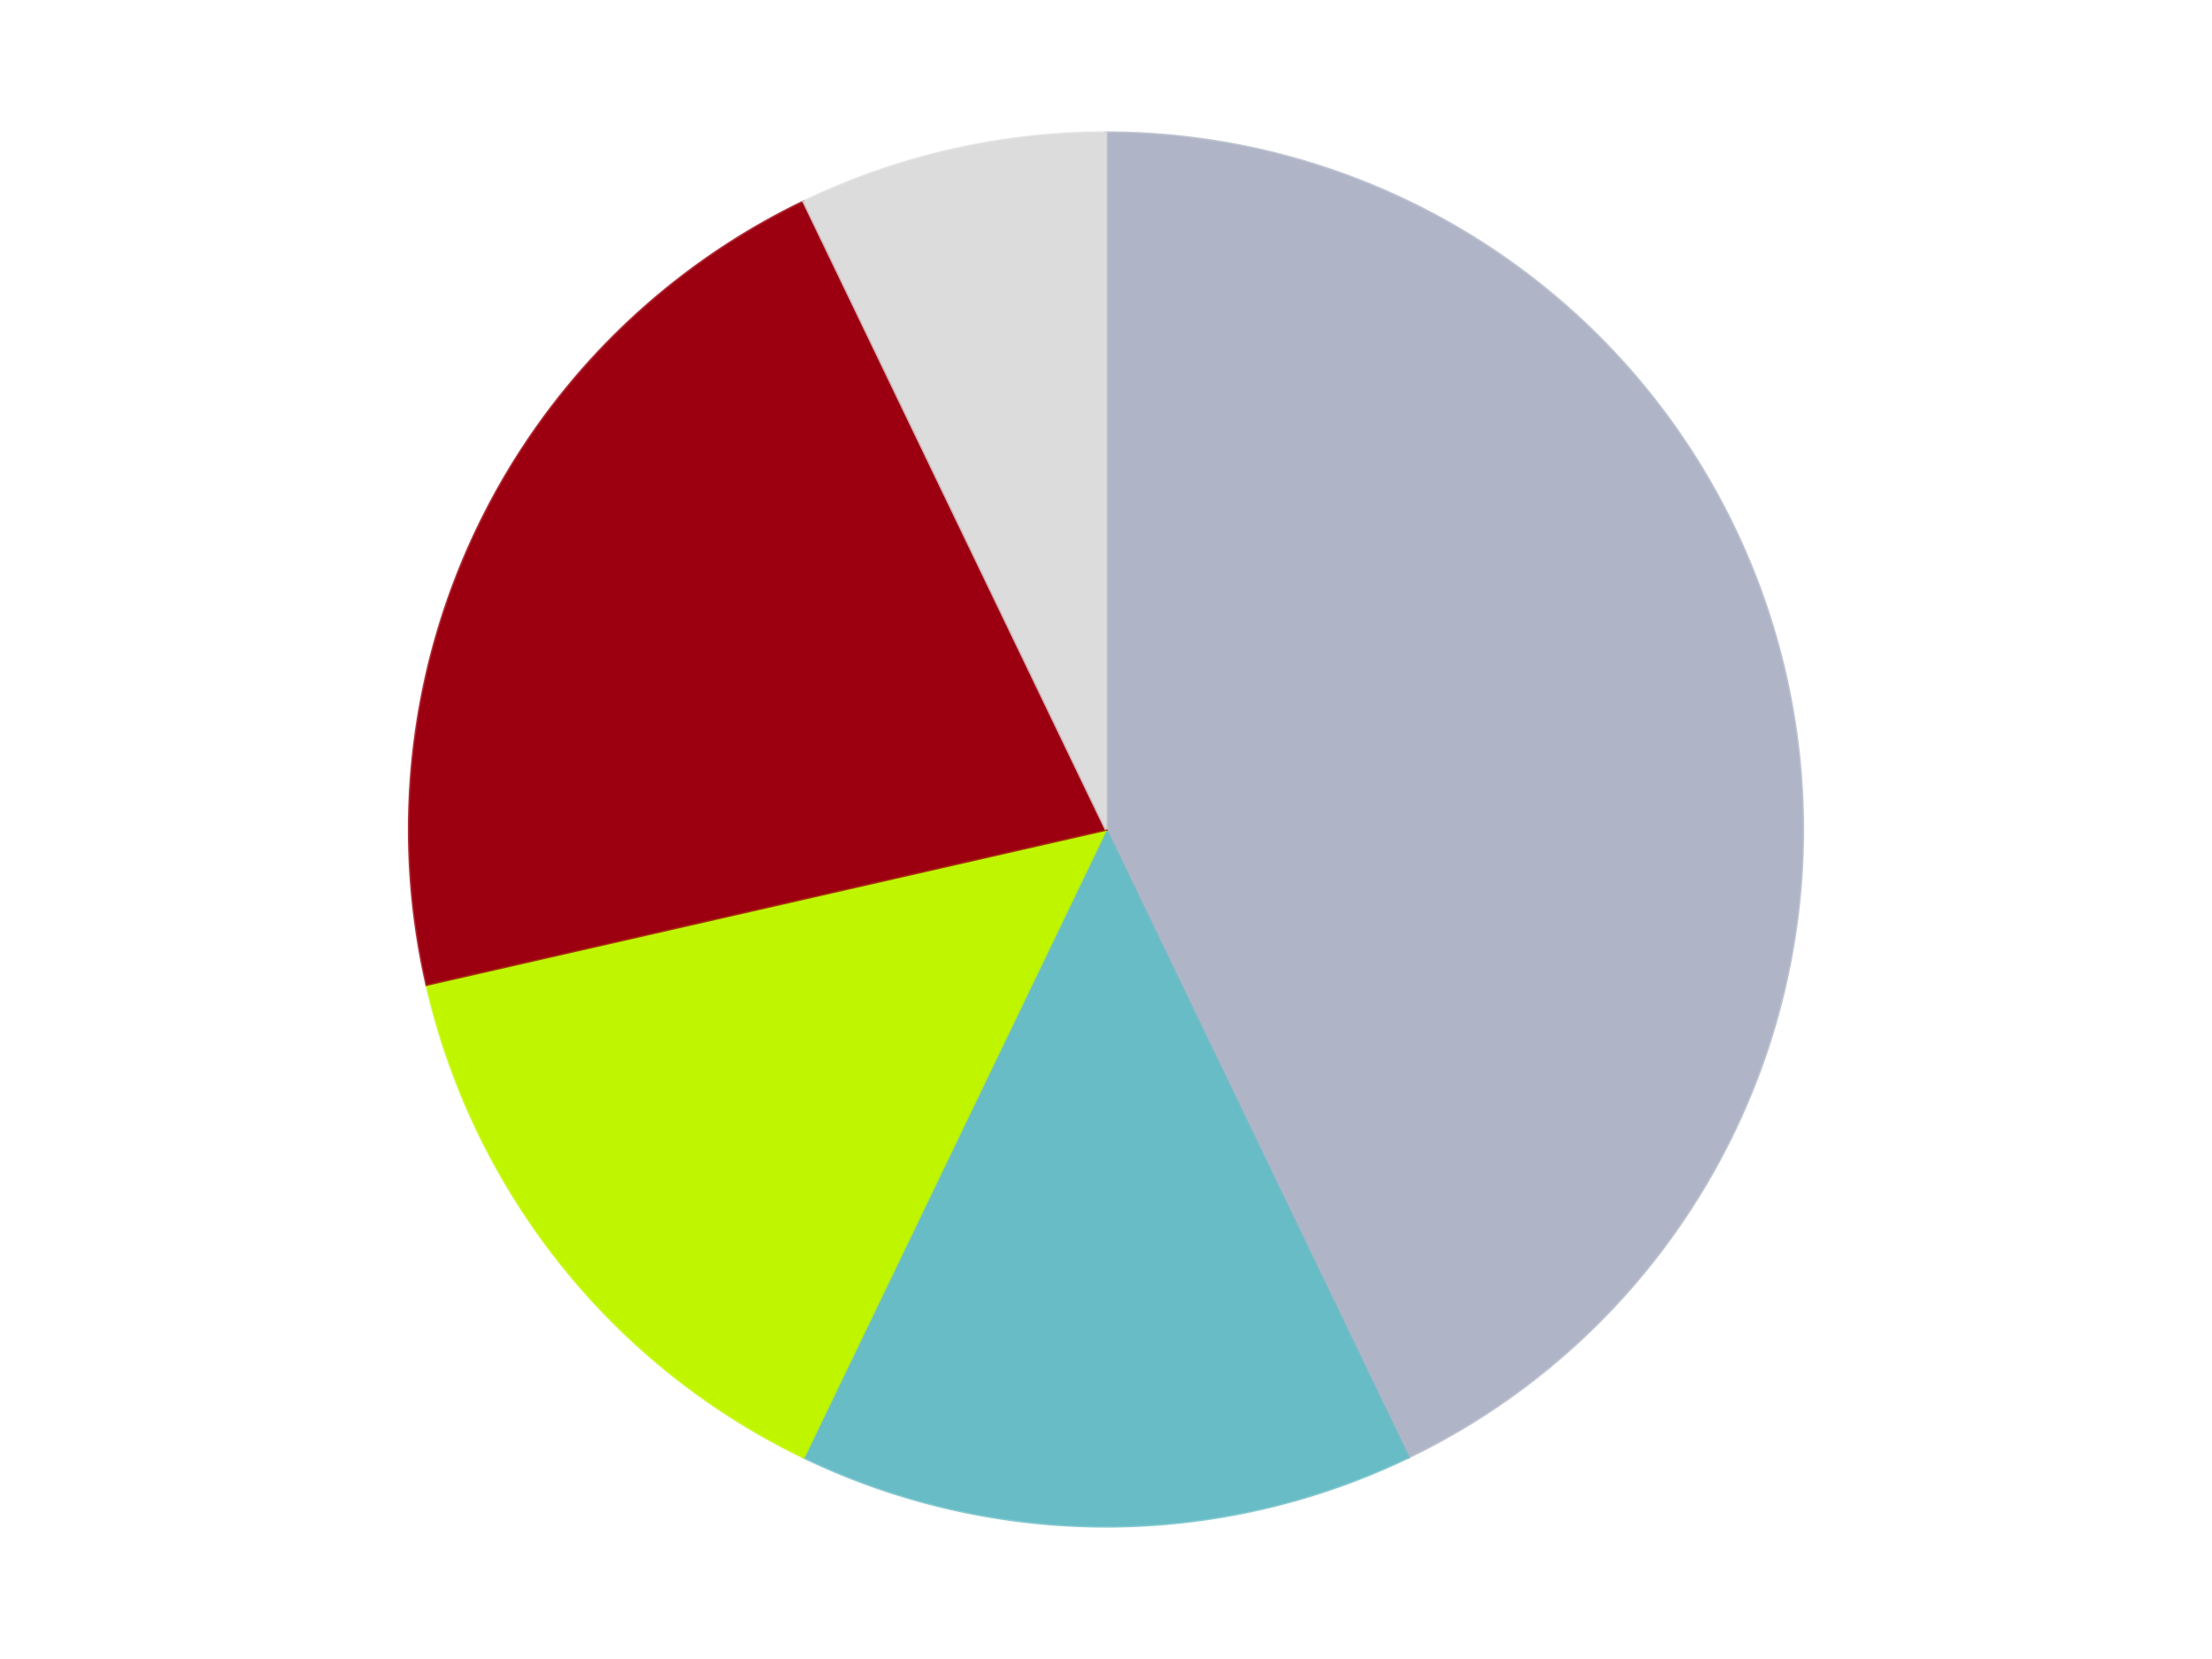
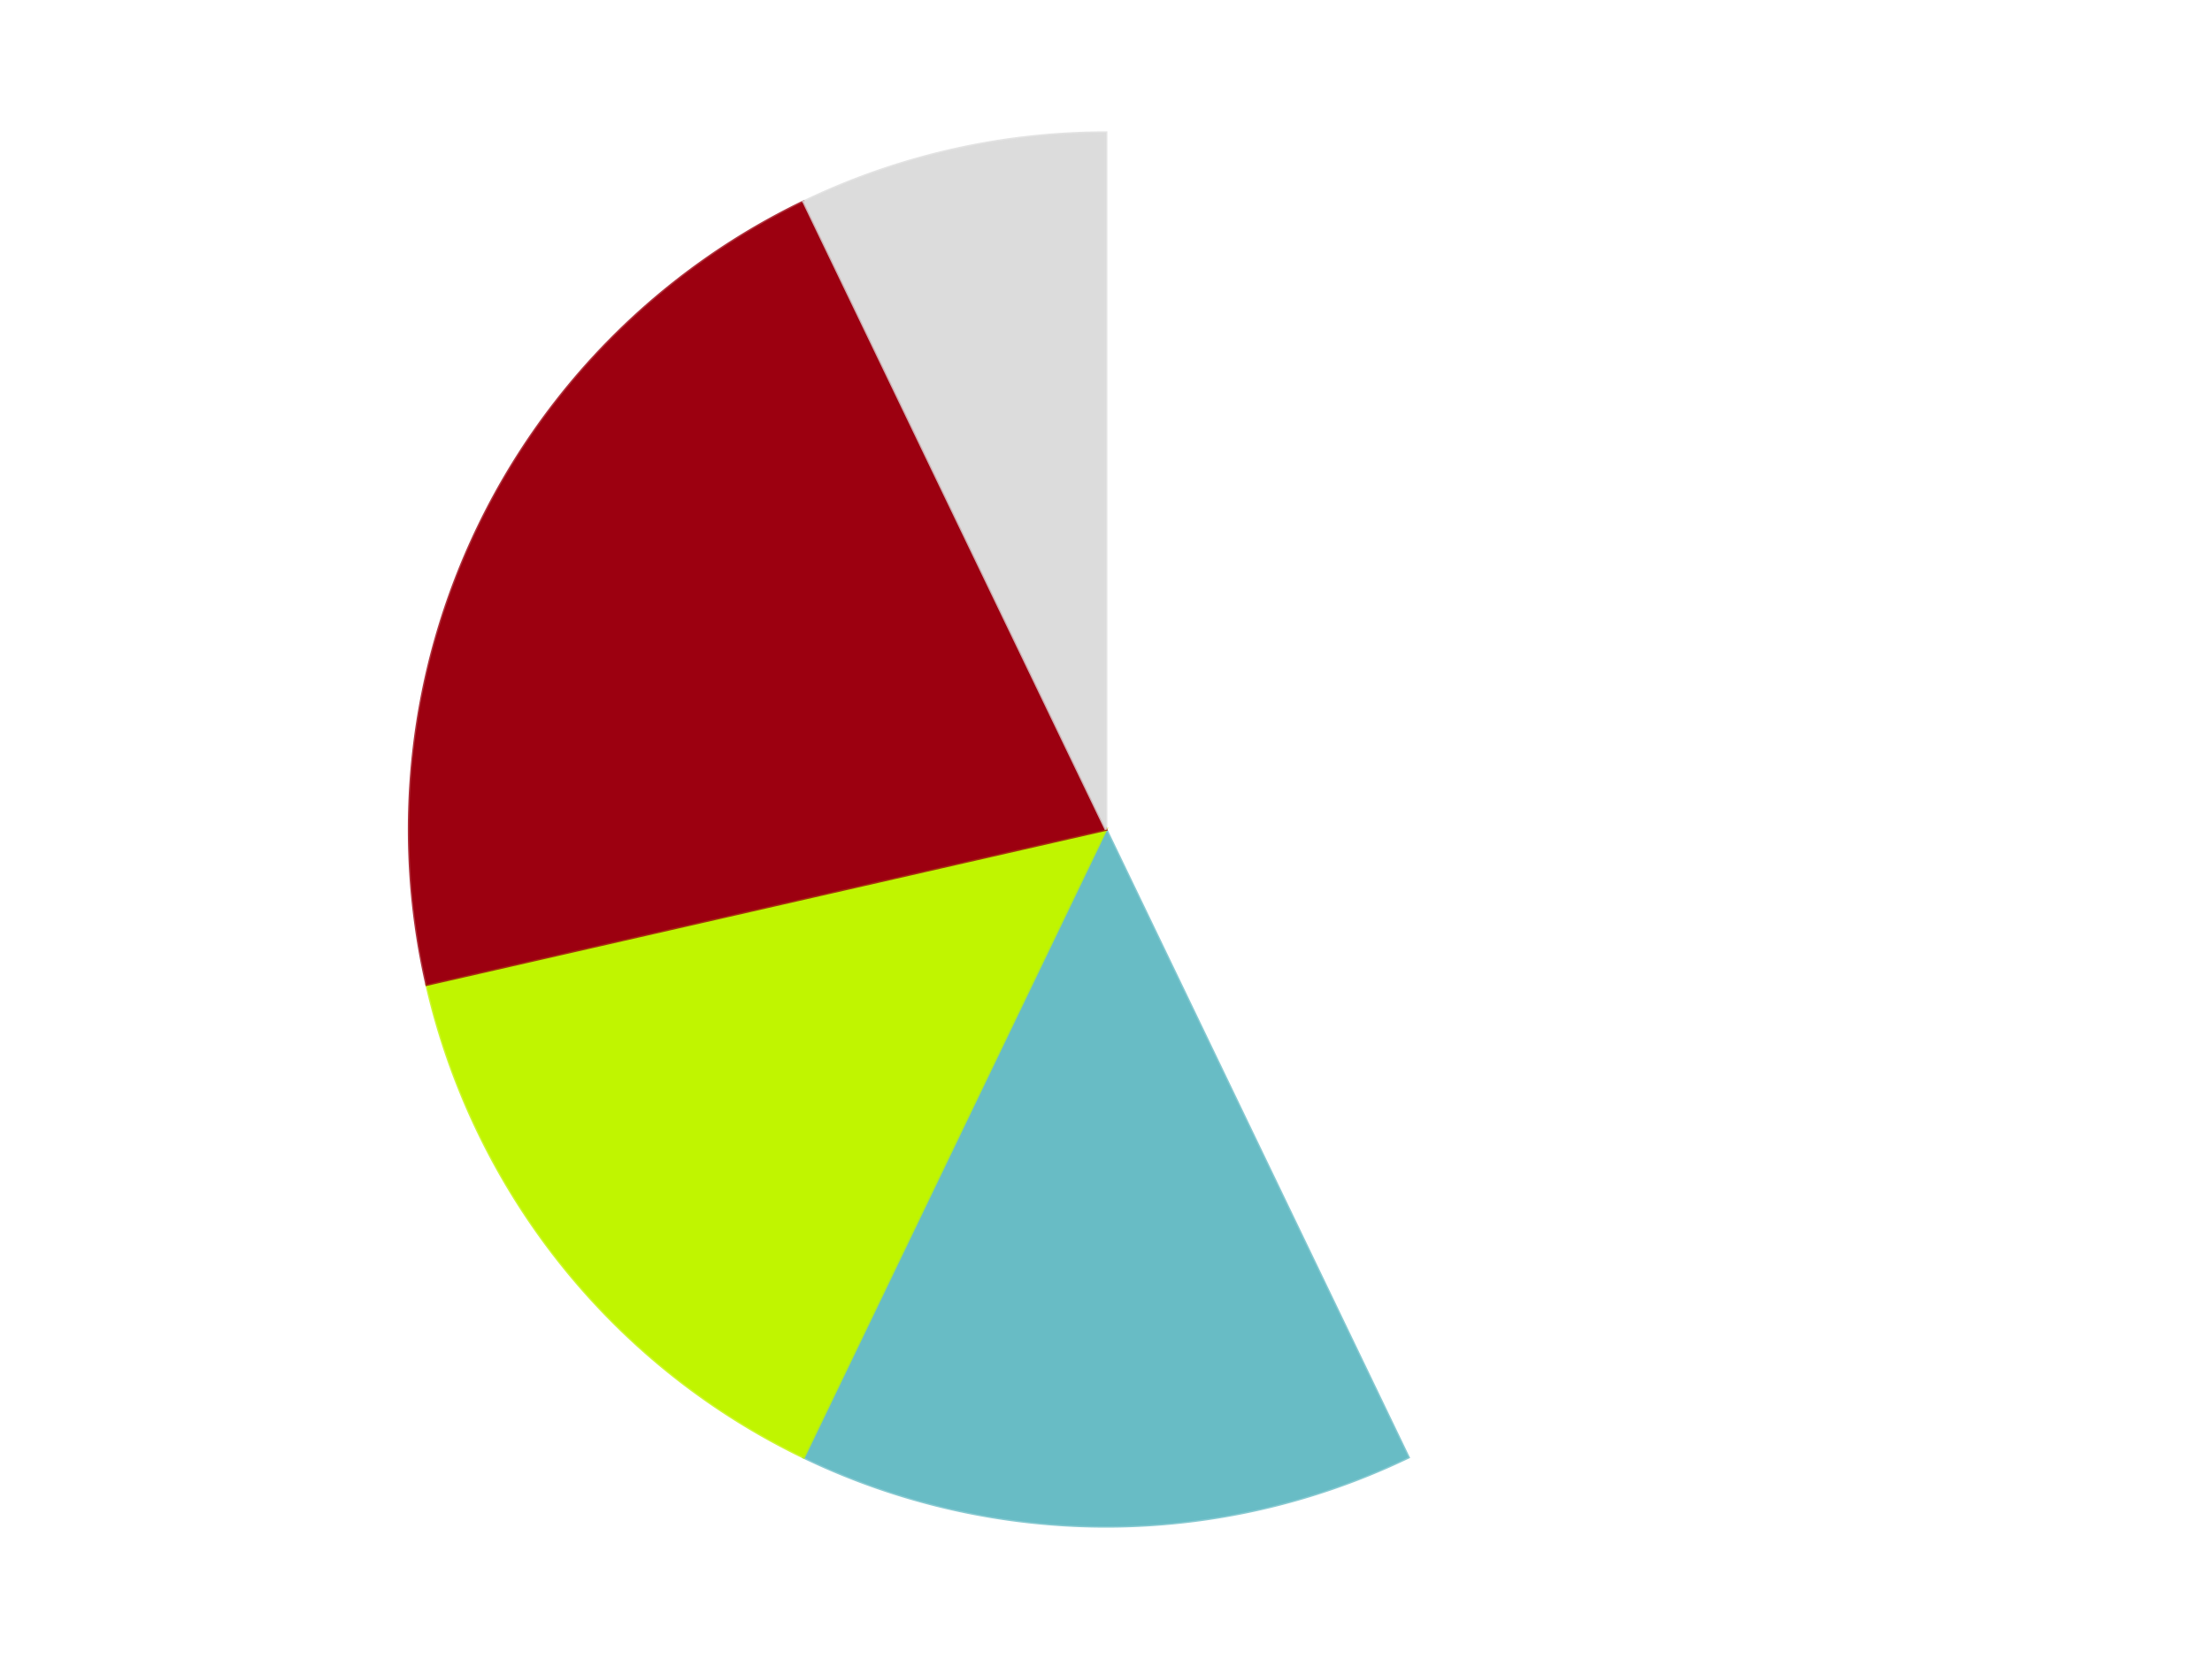
<svg xmlns="http://www.w3.org/2000/svg" xmlns:xlink="http://www.w3.org/1999/xlink" id="chart-a6524ec4-6520-4627-8aad-28fa2d3bbb84" class="pygal-chart" viewBox="0 0 800 600">
  <defs>
    <style type="text/css">#chart-a6524ec4-6520-4627-8aad-28fa2d3bbb84{-webkit-user-select:none;-webkit-font-smoothing:antialiased;font-family:Consolas,"Liberation Mono",Menlo,Courier,monospace}#chart-a6524ec4-6520-4627-8aad-28fa2d3bbb84 .title{font-family:Consolas,"Liberation Mono",Menlo,Courier,monospace;font-size:16px}#chart-a6524ec4-6520-4627-8aad-28fa2d3bbb84 .legends .legend text{font-family:Consolas,"Liberation Mono",Menlo,Courier,monospace;font-size:14px}#chart-a6524ec4-6520-4627-8aad-28fa2d3bbb84 .axis text{font-family:Consolas,"Liberation Mono",Menlo,Courier,monospace;font-size:10px}#chart-a6524ec4-6520-4627-8aad-28fa2d3bbb84 .axis text.major{font-family:Consolas,"Liberation Mono",Menlo,Courier,monospace;font-size:10px}#chart-a6524ec4-6520-4627-8aad-28fa2d3bbb84 .text-overlay text.value{font-family:Consolas,"Liberation Mono",Menlo,Courier,monospace;font-size:16px}#chart-a6524ec4-6520-4627-8aad-28fa2d3bbb84 .text-overlay text.label{font-family:Consolas,"Liberation Mono",Menlo,Courier,monospace;font-size:10px}#chart-a6524ec4-6520-4627-8aad-28fa2d3bbb84 .tooltip{font-family:Consolas,"Liberation Mono",Menlo,Courier,monospace;font-size:14px}#chart-a6524ec4-6520-4627-8aad-28fa2d3bbb84 text.no_data{font-family:Consolas,"Liberation Mono",Menlo,Courier,monospace;font-size:64px}
#chart-a6524ec4-6520-4627-8aad-28fa2d3bbb84{background-color:transparent}#chart-a6524ec4-6520-4627-8aad-28fa2d3bbb84 path,#chart-a6524ec4-6520-4627-8aad-28fa2d3bbb84 line,#chart-a6524ec4-6520-4627-8aad-28fa2d3bbb84 rect,#chart-a6524ec4-6520-4627-8aad-28fa2d3bbb84 circle{-webkit-transition:150ms;-moz-transition:150ms;transition:150ms}#chart-a6524ec4-6520-4627-8aad-28fa2d3bbb84 .graph &gt; .background{fill:transparent}#chart-a6524ec4-6520-4627-8aad-28fa2d3bbb84 .plot &gt; .background{fill:transparent}#chart-a6524ec4-6520-4627-8aad-28fa2d3bbb84 .graph{fill:rgba(0,0,0,.87)}#chart-a6524ec4-6520-4627-8aad-28fa2d3bbb84 text.no_data{fill:rgba(0,0,0,1)}#chart-a6524ec4-6520-4627-8aad-28fa2d3bbb84 .title{fill:rgba(0,0,0,1)}#chart-a6524ec4-6520-4627-8aad-28fa2d3bbb84 .legends .legend text{fill:rgba(0,0,0,.87)}#chart-a6524ec4-6520-4627-8aad-28fa2d3bbb84 .legends .legend:hover text{fill:rgba(0,0,0,1)}#chart-a6524ec4-6520-4627-8aad-28fa2d3bbb84 .axis .line{stroke:rgba(0,0,0,1)}#chart-a6524ec4-6520-4627-8aad-28fa2d3bbb84 .axis .guide.line{stroke:rgba(0,0,0,.54)}#chart-a6524ec4-6520-4627-8aad-28fa2d3bbb84 .axis .major.line{stroke:rgba(0,0,0,.87)}#chart-a6524ec4-6520-4627-8aad-28fa2d3bbb84 .axis text.major{fill:rgba(0,0,0,1)}#chart-a6524ec4-6520-4627-8aad-28fa2d3bbb84 .axis.y .guides:hover .guide.line,#chart-a6524ec4-6520-4627-8aad-28fa2d3bbb84 .line-graph .axis.x .guides:hover .guide.line,#chart-a6524ec4-6520-4627-8aad-28fa2d3bbb84 .stackedline-graph .axis.x .guides:hover .guide.line,#chart-a6524ec4-6520-4627-8aad-28fa2d3bbb84 .xy-graph .axis.x .guides:hover .guide.line{stroke:rgba(0,0,0,1)}#chart-a6524ec4-6520-4627-8aad-28fa2d3bbb84 .axis .guides:hover text{fill:rgba(0,0,0,1)}#chart-a6524ec4-6520-4627-8aad-28fa2d3bbb84 .reactive{fill-opacity:1.0;stroke-opacity:.8;stroke-width:1}#chart-a6524ec4-6520-4627-8aad-28fa2d3bbb84 .ci{stroke:rgba(0,0,0,.87)}#chart-a6524ec4-6520-4627-8aad-28fa2d3bbb84 .reactive.active,#chart-a6524ec4-6520-4627-8aad-28fa2d3bbb84 .active .reactive{fill-opacity:0.6;stroke-opacity:.9;stroke-width:4}#chart-a6524ec4-6520-4627-8aad-28fa2d3bbb84 .ci .reactive.active{stroke-width:1.5}#chart-a6524ec4-6520-4627-8aad-28fa2d3bbb84 .series text{fill:rgba(0,0,0,1)}#chart-a6524ec4-6520-4627-8aad-28fa2d3bbb84 .tooltip rect{fill:transparent;stroke:rgba(0,0,0,1);-webkit-transition:opacity 150ms;-moz-transition:opacity 150ms;transition:opacity 150ms}#chart-a6524ec4-6520-4627-8aad-28fa2d3bbb84 .tooltip .label{fill:rgba(0,0,0,.87)}#chart-a6524ec4-6520-4627-8aad-28fa2d3bbb84 .tooltip .label{fill:rgba(0,0,0,.87)}#chart-a6524ec4-6520-4627-8aad-28fa2d3bbb84 .tooltip .legend{font-size:.8em;fill:rgba(0,0,0,.54)}#chart-a6524ec4-6520-4627-8aad-28fa2d3bbb84 .tooltip .x_label{font-size:.6em;fill:rgba(0,0,0,1)}#chart-a6524ec4-6520-4627-8aad-28fa2d3bbb84 .tooltip .xlink{font-size:.5em;text-decoration:underline}#chart-a6524ec4-6520-4627-8aad-28fa2d3bbb84 .tooltip .value{font-size:1.5em}#chart-a6524ec4-6520-4627-8aad-28fa2d3bbb84 .bound{font-size:.5em}#chart-a6524ec4-6520-4627-8aad-28fa2d3bbb84 .max-value{font-size:.75em;fill:rgba(0,0,0,.54)}#chart-a6524ec4-6520-4627-8aad-28fa2d3bbb84 .map-element{fill:transparent;stroke:rgba(0,0,0,.54) !important}#chart-a6524ec4-6520-4627-8aad-28fa2d3bbb84 .map-element .reactive{fill-opacity:inherit;stroke-opacity:inherit}#chart-a6524ec4-6520-4627-8aad-28fa2d3bbb84 .color-0,#chart-a6524ec4-6520-4627-8aad-28fa2d3bbb84 .color-0 a:visited{stroke:#F44336;fill:#F44336}#chart-a6524ec4-6520-4627-8aad-28fa2d3bbb84 .color-1,#chart-a6524ec4-6520-4627-8aad-28fa2d3bbb84 .color-1 a:visited{stroke:#3F51B5;fill:#3F51B5}#chart-a6524ec4-6520-4627-8aad-28fa2d3bbb84 .color-2,#chart-a6524ec4-6520-4627-8aad-28fa2d3bbb84 .color-2 a:visited{stroke:#009688;fill:#009688}#chart-a6524ec4-6520-4627-8aad-28fa2d3bbb84 .color-3,#chart-a6524ec4-6520-4627-8aad-28fa2d3bbb84 .color-3 a:visited{stroke:#FFC107;fill:#FFC107}#chart-a6524ec4-6520-4627-8aad-28fa2d3bbb84 .color-4,#chart-a6524ec4-6520-4627-8aad-28fa2d3bbb84 .color-4 a:visited{stroke:#FF5722;fill:#FF5722}#chart-a6524ec4-6520-4627-8aad-28fa2d3bbb84 .text-overlay .color-0 text{fill:black}#chart-a6524ec4-6520-4627-8aad-28fa2d3bbb84 .text-overlay .color-1 text{fill:black}#chart-a6524ec4-6520-4627-8aad-28fa2d3bbb84 .text-overlay .color-2 text{fill:black}#chart-a6524ec4-6520-4627-8aad-28fa2d3bbb84 .text-overlay .color-3 text{fill:black}#chart-a6524ec4-6520-4627-8aad-28fa2d3bbb84 .text-overlay .color-4 text{fill:black}
#chart-a6524ec4-6520-4627-8aad-28fa2d3bbb84 text.no_data{text-anchor:middle}#chart-a6524ec4-6520-4627-8aad-28fa2d3bbb84 .guide.line{fill:none}#chart-a6524ec4-6520-4627-8aad-28fa2d3bbb84 .centered{text-anchor:middle}#chart-a6524ec4-6520-4627-8aad-28fa2d3bbb84 .title{text-anchor:middle}#chart-a6524ec4-6520-4627-8aad-28fa2d3bbb84 .legends .legend text{fill-opacity:1}#chart-a6524ec4-6520-4627-8aad-28fa2d3bbb84 .axis.x text{text-anchor:middle}#chart-a6524ec4-6520-4627-8aad-28fa2d3bbb84 .axis.x:not(.web) text[transform]{text-anchor:start}#chart-a6524ec4-6520-4627-8aad-28fa2d3bbb84 .axis.x:not(.web) text[transform].backwards{text-anchor:end}#chart-a6524ec4-6520-4627-8aad-28fa2d3bbb84 .axis.y text{text-anchor:end}#chart-a6524ec4-6520-4627-8aad-28fa2d3bbb84 .axis.y text[transform].backwards{text-anchor:start}#chart-a6524ec4-6520-4627-8aad-28fa2d3bbb84 .axis.y2 text{text-anchor:start}#chart-a6524ec4-6520-4627-8aad-28fa2d3bbb84 .axis.y2 text[transform].backwards{text-anchor:end}#chart-a6524ec4-6520-4627-8aad-28fa2d3bbb84 .axis .guide.line{stroke-dasharray:4,4;stroke:black}#chart-a6524ec4-6520-4627-8aad-28fa2d3bbb84 .axis .major.guide.line{stroke-dasharray:6,6;stroke:black}#chart-a6524ec4-6520-4627-8aad-28fa2d3bbb84 .horizontal .axis.y .guide.line,#chart-a6524ec4-6520-4627-8aad-28fa2d3bbb84 .horizontal .axis.y2 .guide.line,#chart-a6524ec4-6520-4627-8aad-28fa2d3bbb84 .vertical .axis.x .guide.line{opacity:0}#chart-a6524ec4-6520-4627-8aad-28fa2d3bbb84 .horizontal .axis.always_show .guide.line,#chart-a6524ec4-6520-4627-8aad-28fa2d3bbb84 .vertical .axis.always_show .guide.line{opacity:1 !important}#chart-a6524ec4-6520-4627-8aad-28fa2d3bbb84 .axis.y .guides:hover .guide.line,#chart-a6524ec4-6520-4627-8aad-28fa2d3bbb84 .axis.y2 .guides:hover .guide.line,#chart-a6524ec4-6520-4627-8aad-28fa2d3bbb84 .axis.x .guides:hover .guide.line{opacity:1}#chart-a6524ec4-6520-4627-8aad-28fa2d3bbb84 .axis .guides:hover text{opacity:1}#chart-a6524ec4-6520-4627-8aad-28fa2d3bbb84 .nofill{fill:none}#chart-a6524ec4-6520-4627-8aad-28fa2d3bbb84 .subtle-fill{fill-opacity:.2}#chart-a6524ec4-6520-4627-8aad-28fa2d3bbb84 .dot{stroke-width:1px;fill-opacity:1;stroke-opacity:1}#chart-a6524ec4-6520-4627-8aad-28fa2d3bbb84 .dot.active{stroke-width:5px}#chart-a6524ec4-6520-4627-8aad-28fa2d3bbb84 .dot.negative{fill:transparent}#chart-a6524ec4-6520-4627-8aad-28fa2d3bbb84 text,#chart-a6524ec4-6520-4627-8aad-28fa2d3bbb84 tspan{stroke:none !important}#chart-a6524ec4-6520-4627-8aad-28fa2d3bbb84 .series text.active{opacity:1}#chart-a6524ec4-6520-4627-8aad-28fa2d3bbb84 .tooltip rect{fill-opacity:.95;stroke-width:.5}#chart-a6524ec4-6520-4627-8aad-28fa2d3bbb84 .tooltip text{fill-opacity:1}#chart-a6524ec4-6520-4627-8aad-28fa2d3bbb84 .showable{visibility:hidden}#chart-a6524ec4-6520-4627-8aad-28fa2d3bbb84 .showable.shown{visibility:visible}#chart-a6524ec4-6520-4627-8aad-28fa2d3bbb84 .gauge-background{fill:rgba(229,229,229,1);stroke:none}#chart-a6524ec4-6520-4627-8aad-28fa2d3bbb84 .bg-lines{stroke:transparent;stroke-width:2px}</style>
    <script type="text/javascript">window.pygal = window.pygal || {};window.pygal.config = window.pygal.config || {};window.pygal.config['a6524ec4-6520-4627-8aad-28fa2d3bbb84'] = {"allow_interruptions": false, "box_mode": "extremes", "classes": ["pygal-chart"], "css": ["file://style.css", "file://graph.css"], "defs": [], "disable_xml_declaration": false, "dots_size": 2.5, "dynamic_print_values": false, "explicit_size": false, "fill": false, "force_uri_protocol": "https", "formatter": null, "half_pie": false, "height": 600, "include_x_axis": false, "inner_radius": 0, "interpolate": null, "interpolation_parameters": {}, "interpolation_precision": 250, "inverse_y_axis": false, "js": ["//kozea.github.io/pygal.js/2.0.x/pygal-tooltips.min.js"], "legend_at_bottom": false, "legend_at_bottom_columns": null, "legend_box_size": 12, "logarithmic": false, "margin": 20, "margin_bottom": null, "margin_left": null, "margin_right": null, "margin_top": null, "max_scale": 16, "min_scale": 4, "missing_value_fill_truncation": "x", "no_data_text": "No data", "no_prefix": false, "order_min": null, "pretty_print": false, "print_labels": false, "print_values": false, "print_values_position": "center", "print_zeroes": true, "range": null, "rounded_bars": null, "secondary_range": null, "show_dots": true, "show_legend": false, "show_minor_x_labels": true, "show_minor_y_labels": true, "show_only_major_dots": false, "show_x_guides": false, "show_x_labels": true, "show_y_guides": true, "show_y_labels": true, "spacing": 10, "stack_from_top": false, "strict": false, "stroke": true, "stroke_style": null, "style": {"background": "transparent", "ci_colors": [], "colors": ["#F44336", "#3F51B5", "#009688", "#FFC107", "#FF5722", "#9C27B0", "#03A9F4", "#8BC34A", "#FF9800", "#E91E63", "#2196F3", "#4CAF50", "#FFEB3B", "#673AB7", "#00BCD4", "#CDDC39", "#9E9E9E", "#607D8B"], "dot_opacity": "1", "font_family": "Consolas, \"Liberation Mono\", Menlo, Courier, monospace", "foreground": "rgba(0, 0, 0, .87)", "foreground_strong": "rgba(0, 0, 0, 1)", "foreground_subtle": "rgba(0, 0, 0, .54)", "guide_stroke_color": "black", "guide_stroke_dasharray": "4,4", "label_font_family": "Consolas, \"Liberation Mono\", Menlo, Courier, monospace", "label_font_size": 10, "legend_font_family": "Consolas, \"Liberation Mono\", Menlo, Courier, monospace", "legend_font_size": 14, "major_guide_stroke_color": "black", "major_guide_stroke_dasharray": "6,6", "major_label_font_family": "Consolas, \"Liberation Mono\", Menlo, Courier, monospace", "major_label_font_size": 10, "no_data_font_family": "Consolas, \"Liberation Mono\", Menlo, Courier, monospace", "no_data_font_size": 64, "opacity": "1.0", "opacity_hover": "0.6", "plot_background": "transparent", "stroke_opacity": ".8", "stroke_opacity_hover": ".9", "stroke_width": "1", "stroke_width_hover": "4", "title_font_family": "Consolas, \"Liberation Mono\", Menlo, Courier, monospace", "title_font_size": 16, "tooltip_font_family": "Consolas, \"Liberation Mono\", Menlo, Courier, monospace", "tooltip_font_size": 14, "transition": "150ms", "value_background": "rgba(229, 229, 229, 1)", "value_colors": [], "value_font_family": "Consolas, \"Liberation Mono\", Menlo, Courier, monospace", "value_font_size": 16, "value_label_font_family": "Consolas, \"Liberation Mono\", Menlo, Courier, monospace", "value_label_font_size": 10}, "title": null, "tooltip_border_radius": 0, "tooltip_fancy_mode": true, "truncate_label": null, "truncate_legend": null, "width": 800, "x_label_rotation": 0, "x_labels": null, "x_labels_major": null, "x_labels_major_count": null, "x_labels_major_every": null, "x_title": null, "xrange": null, "y_label_rotation": 0, "y_labels": null, "y_labels_major": null, "y_labels_major_count": null, "y_labels_major_every": null, "y_title": null, "zero": 0, "legends": ["Light Bluish Gray", "Trans-Light Blue", "Trans-Neon Green", "Trans-Red", "Chrome Silver"]}</script>
    <script type="text/javascript" xlink:href="https://kozea.github.io/pygal.js/2.0.x/pygal-tooltips.min.js" />
  </defs>
  <title>Pygal</title>
  <g class="graph pie-graph vertical">
-     <rect x="0" y="0" width="800" height="600" class="background" />
    <g transform="translate(20, 20)" class="plot">
-       <rect x="0" y="0" width="760" height="560" class="background" />
      <g class="series serie-0 color-0">
        <g class="slices">
          <g class="slice" style="fill: #AFB5C7; stroke: #AFB5C7">
-             <path d="M380 28 A252 252 0 0 1 489.339 507.044 L380 280 A0 0 0 0 0 380 280 z" class="slice reactive tooltip-trigger" />
            <desc class="value">6</desc>
            <desc class="x centered">502.8409169349098</desc>
            <desc class="y centered">251.96236232150437</desc>
          </g>
        </g>
      </g>
      <g class="series serie-1 color-1">
        <g class="slices">
          <g class="slice" style="fill: #68BCC5; stroke: #68BCC5">
            <path d="M489.339 507.044 A252 252 0 0 1 270.661 507.044 L380 280 A0 0 0 0 0 380 280 z" class="slice reactive tooltip-trigger" />
            <desc class="value">2</desc>
            <desc class="x centered">380.0</desc>
            <desc class="y centered">406.0</desc>
          </g>
        </g>
      </g>
      <g class="series serie-2 color-2">
        <g class="slices">
          <g class="slice" style="fill: #C0F500; stroke: #C0F500">
            <path d="M270.661 507.044 A252 252 0 0 1 134.318 336.075 L380 280 A0 0 0 0 0 380 280 z" class="slice reactive tooltip-trigger" />
            <desc class="value">2</desc>
            <desc class="x centered">281.48923320902827</desc>
            <desc class="y centered">358.55971503420045</desc>
          </g>
        </g>
      </g>
      <g class="series serie-3 color-3">
        <g class="slices">
          <g class="slice" style="fill: #9C0010; stroke: #9C0010">
            <path d="M134.318 336.075 A252 252 0 0 1 270.661 52.956 L380 280 A0 0 0 0 0 380 280 z" class="slice reactive tooltip-trigger" />
            <desc class="value">3</desc>
            <desc class="x centered">266.4779226442952</desc>
            <desc class="y centered">225.3306488711877</desc>
          </g>
        </g>
      </g>
      <g class="series serie-4 color-4">
        <g class="slices">
          <g class="slice" style="fill: #DCDCDC; stroke: #DCDCDC">
            <path d="M270.661 52.956 A252 252 0 0 1 380 28 L380 280 A0 0 0 0 0 380 280 z" class="slice reactive tooltip-trigger" />
            <desc class="value">1</desc>
            <desc class="x centered">351.9623623215044</desc>
            <desc class="y centered">157.15908306509024</desc>
          </g>
        </g>
      </g>
    </g>
    <g class="titles" />
    <g transform="translate(20, 20)" class="plot overlay">
      <g class="series serie-0 color-0" />
      <g class="series serie-1 color-1" />
      <g class="series serie-2 color-2" />
      <g class="series serie-3 color-3" />
      <g class="series serie-4 color-4" />
    </g>
    <g transform="translate(20, 20)" class="plot text-overlay">
      <g class="series serie-0 color-0" />
      <g class="series serie-1 color-1" />
      <g class="series serie-2 color-2" />
      <g class="series serie-3 color-3" />
      <g class="series serie-4 color-4" />
    </g>
    <g transform="translate(20, 20)" class="plot tooltip-overlay">
      <g transform="translate(0 0)" style="opacity: 0" class="tooltip">
-         <rect rx="0" ry="0" width="0" height="0" class="tooltip-box" />
        <g class="text" />
      </g>
    </g>
  </g>
</svg>